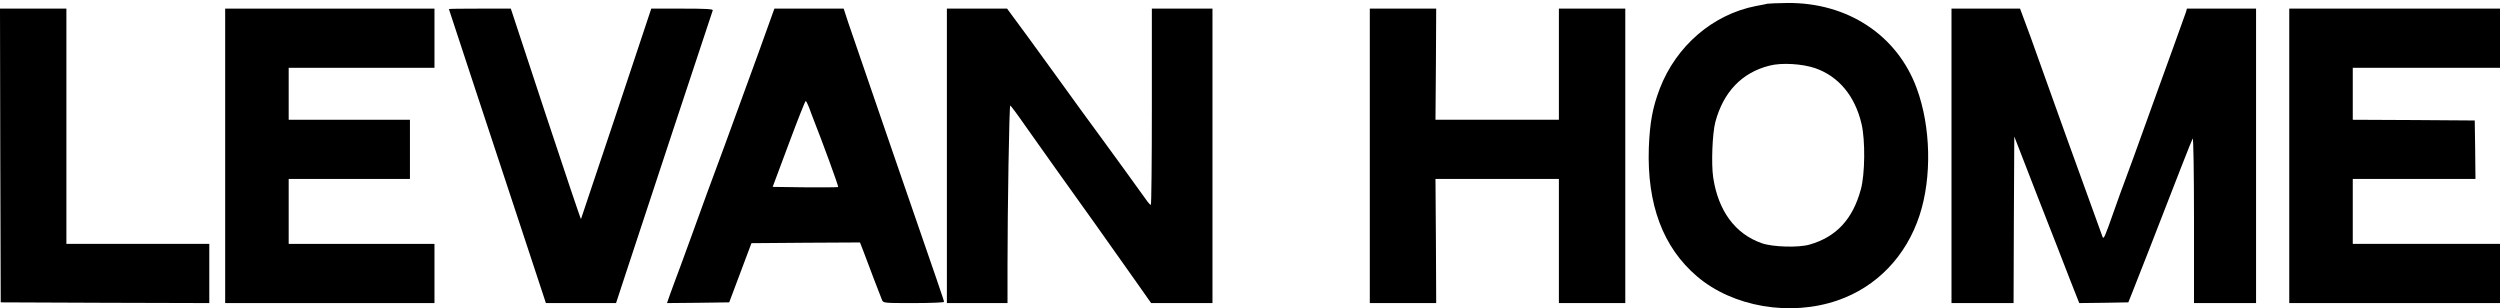
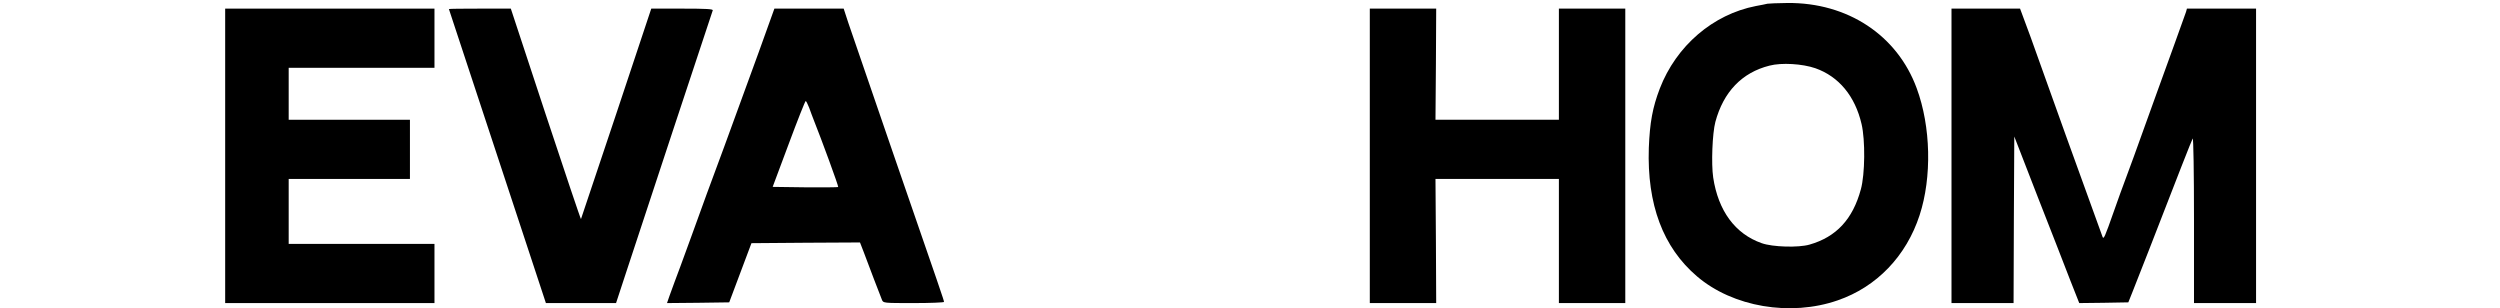
<svg xmlns="http://www.w3.org/2000/svg" width="600" height="74" viewBox="0 0 600 74" fill="none">
  <path d="M424.192 0.891C423.811 0.995 422.564 1.237 421.42 1.445C411.097 3.454 402.298 11.006 398.349 21.26C396.617 25.799 395.959 29.367 395.716 35.498C395.266 49.043 399.111 59.367 407.287 66.33C415.878 73.674 429.7 76.029 441.062 72.08C450.416 68.859 457.517 61.445 460.705 51.642C463.684 42.531 463.407 30.371 460.012 21.191C455.335 8.443 443.418 0.579 428.972 0.718C426.721 0.752 424.573 0.822 424.192 0.891ZM435.693 16.376C441.305 18.351 445.22 23.062 446.778 29.782C447.679 33.593 447.61 41.803 446.605 45.441C444.665 52.611 440.716 56.872 434.273 58.708C431.64 59.471 425.404 59.297 422.806 58.362C416.467 56.145 412.379 50.637 411.166 42.6C410.681 39.309 410.959 32.034 411.686 29.263C413.626 22.057 418.06 17.415 424.677 15.752C427.587 14.99 432.575 15.302 435.693 16.376Z" fill="black" />
-   <path d="M0.069 37.3L0.173 72.565L25.219 72.669L50.231 72.739V65.637V58.535H33.083H15.935V30.302V2.069H7.968H0L0.069 37.3Z" fill="black" />
  <path d="M54.042 37.404V72.739H79.157H104.273V65.637V58.535H86.779H69.284V50.741V42.946H83.834H98.384V35.845V28.743H83.834H69.284V22.508V16.272H86.779H104.273V9.17V2.069H79.157H54.042V37.404Z" fill="black" />
-   <path d="M107.736 2.173C107.736 2.207 110.542 10.729 113.972 21.122C117.401 31.515 122.632 47.38 125.612 56.353L131.016 72.739H139.434H147.852L150.277 65.36C152.979 57.15 170.785 3.177 171.062 2.484C171.166 2.173 169.572 2.069 163.752 2.069H156.304L147.921 27.253C143.279 41.145 139.468 52.542 139.434 52.577C139.365 52.646 135.554 41.318 130.946 27.392L122.598 2.069H115.15C111.062 2.069 107.736 2.103 107.736 2.173Z" fill="black" />
+   <path d="M107.736 2.173C117.401 31.515 122.632 47.38 125.612 56.353L131.016 72.739H139.434H147.852L150.277 65.36C152.979 57.15 170.785 3.177 171.062 2.484C171.166 2.173 169.572 2.069 163.752 2.069H156.304L147.921 27.253C143.279 41.145 139.468 52.542 139.434 52.577C139.365 52.646 135.554 41.318 130.946 27.392L122.598 2.069H115.15C111.062 2.069 107.736 2.103 107.736 2.173Z" fill="black" />
  <path d="M182.079 12.565C180 18.316 176.294 28.466 173.834 35.152C171.34 41.803 167.772 51.572 165.901 56.803C163.996 62.034 162.194 66.953 161.882 67.715C161.605 68.478 161.051 69.933 160.705 70.937L160.081 72.739L167.529 72.669L175.012 72.565L177.679 65.464L180.347 58.362L193.372 58.258L206.397 58.189L207.298 60.51C207.783 61.826 208.892 64.736 209.758 67.022C210.624 69.309 211.49 71.526 211.663 71.942C211.975 72.739 212.044 72.739 219.284 72.739C223.268 72.739 226.559 72.6 226.559 72.461C226.559 72.08 226.039 70.625 214.088 36.018C208.926 21.053 204.215 7.3 203.591 5.464L202.483 2.069H194.169H185.855L182.079 12.565ZM194.203 25.868C194.515 26.803 195.035 28.085 195.277 28.743C197.148 33.42 201.305 44.748 201.167 44.886C201.097 44.956 197.529 44.99 193.233 44.956L185.439 44.852L189.284 34.563C191.397 28.882 193.233 24.24 193.372 24.24C193.476 24.24 193.857 24.967 194.203 25.868Z" fill="black" />
-   <path d="M227.252 37.404V72.739H234.527H241.802V63.801C241.802 50.325 242.217 25.279 242.46 25.314C242.564 25.314 244.227 27.531 246.097 30.233C248.003 32.935 251.224 37.473 253.268 40.348C257.46 46.133 267.922 60.891 272.979 68.062L276.27 72.739H283.649H290.993V37.404V2.069H283.718H276.444V25.625C276.444 38.581 276.34 49.182 276.201 49.182C276.028 49.147 275.508 48.593 275.023 47.865C274.538 47.173 272.148 43.847 269.723 40.521C267.298 37.196 265.081 34.147 264.804 33.766C264.527 33.385 262.206 30.198 259.608 26.665C257.044 23.131 254.273 19.286 253.441 18.143C252.61 16.965 249.631 12.877 246.825 9.032L241.698 2.069H234.492H227.252V37.404Z" fill="black" />
  <path d="M328.753 37.404V72.739H336.721H344.688L344.619 57.842L344.515 42.946H359.342H374.134V57.842V72.739H382.102H390.069V37.404V2.069H382.102H374.134V15.406V28.743H359.342H344.515L344.619 15.406L344.688 2.069H336.721H328.753V37.404Z" fill="black" />
  <path d="M468.36 37.404V72.739H475.808H483.256L483.326 52.75L483.43 32.762L489.076 47.311C492.194 55.279 495.728 64.286 496.871 67.3L499.019 72.739L504.908 72.669L510.797 72.565L511.767 70.14C512.321 68.789 514.088 64.286 515.716 60.094C522.748 41.942 525.97 33.732 526.247 33.247C526.42 32.969 526.559 41.491 526.559 52.715V72.739H534.007H541.455V37.404V2.069H533.176H524.862L524.654 2.831C524.515 3.281 523.268 6.745 521.882 10.556C520.497 14.367 518.557 19.736 517.552 22.508C512.979 35.256 510.208 42.877 509.758 43.986C509.48 44.644 508.407 47.692 507.333 50.706C505.116 57.011 504.873 57.565 504.596 56.803C497.286 36.642 492.887 24.448 491.536 20.602C490.601 17.935 488.695 12.669 487.344 8.893L484.815 2.069H476.605H468.36V37.404Z" fill="black" />
-   <path d="M549.423 37.404V72.739H574.712H600V65.637V58.535H582.333H564.665V50.741V42.946H579.388H594.111L594.042 35.914L593.938 28.916L579.319 28.812L564.665 28.743V22.508V16.272H582.333H600V9.17V2.069H574.712H549.423V37.404Z" fill="black" />
</svg>